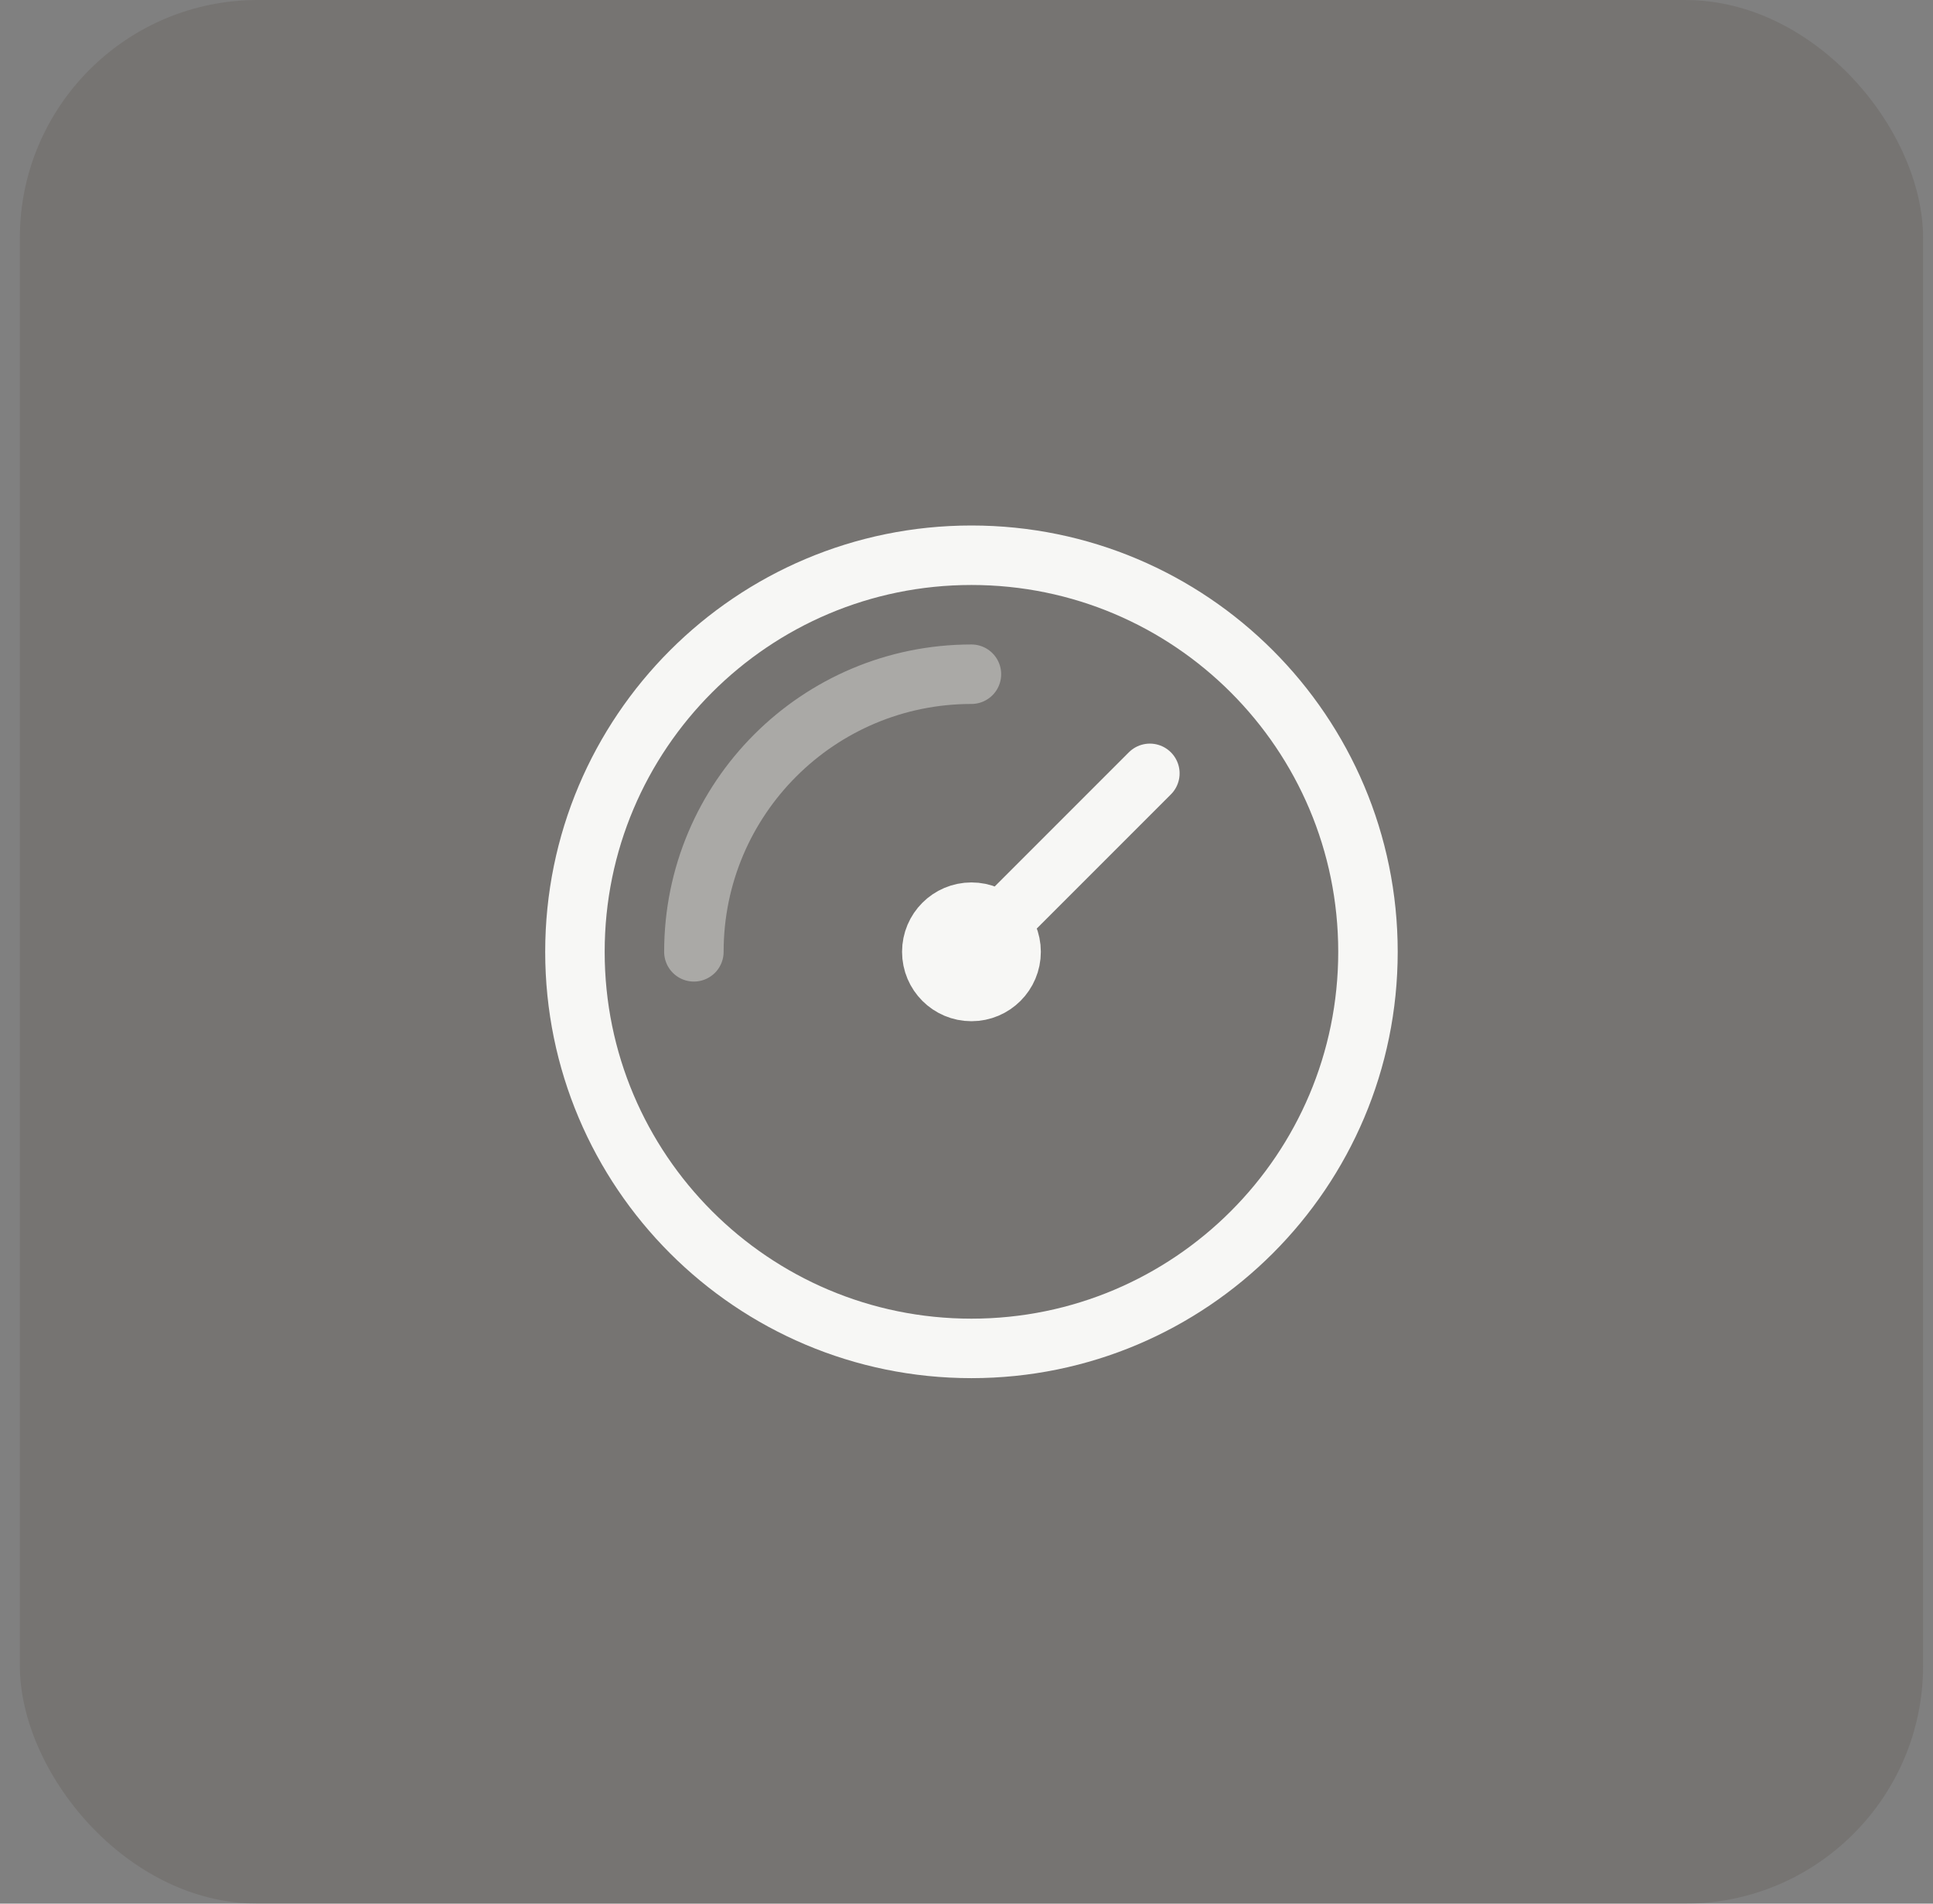
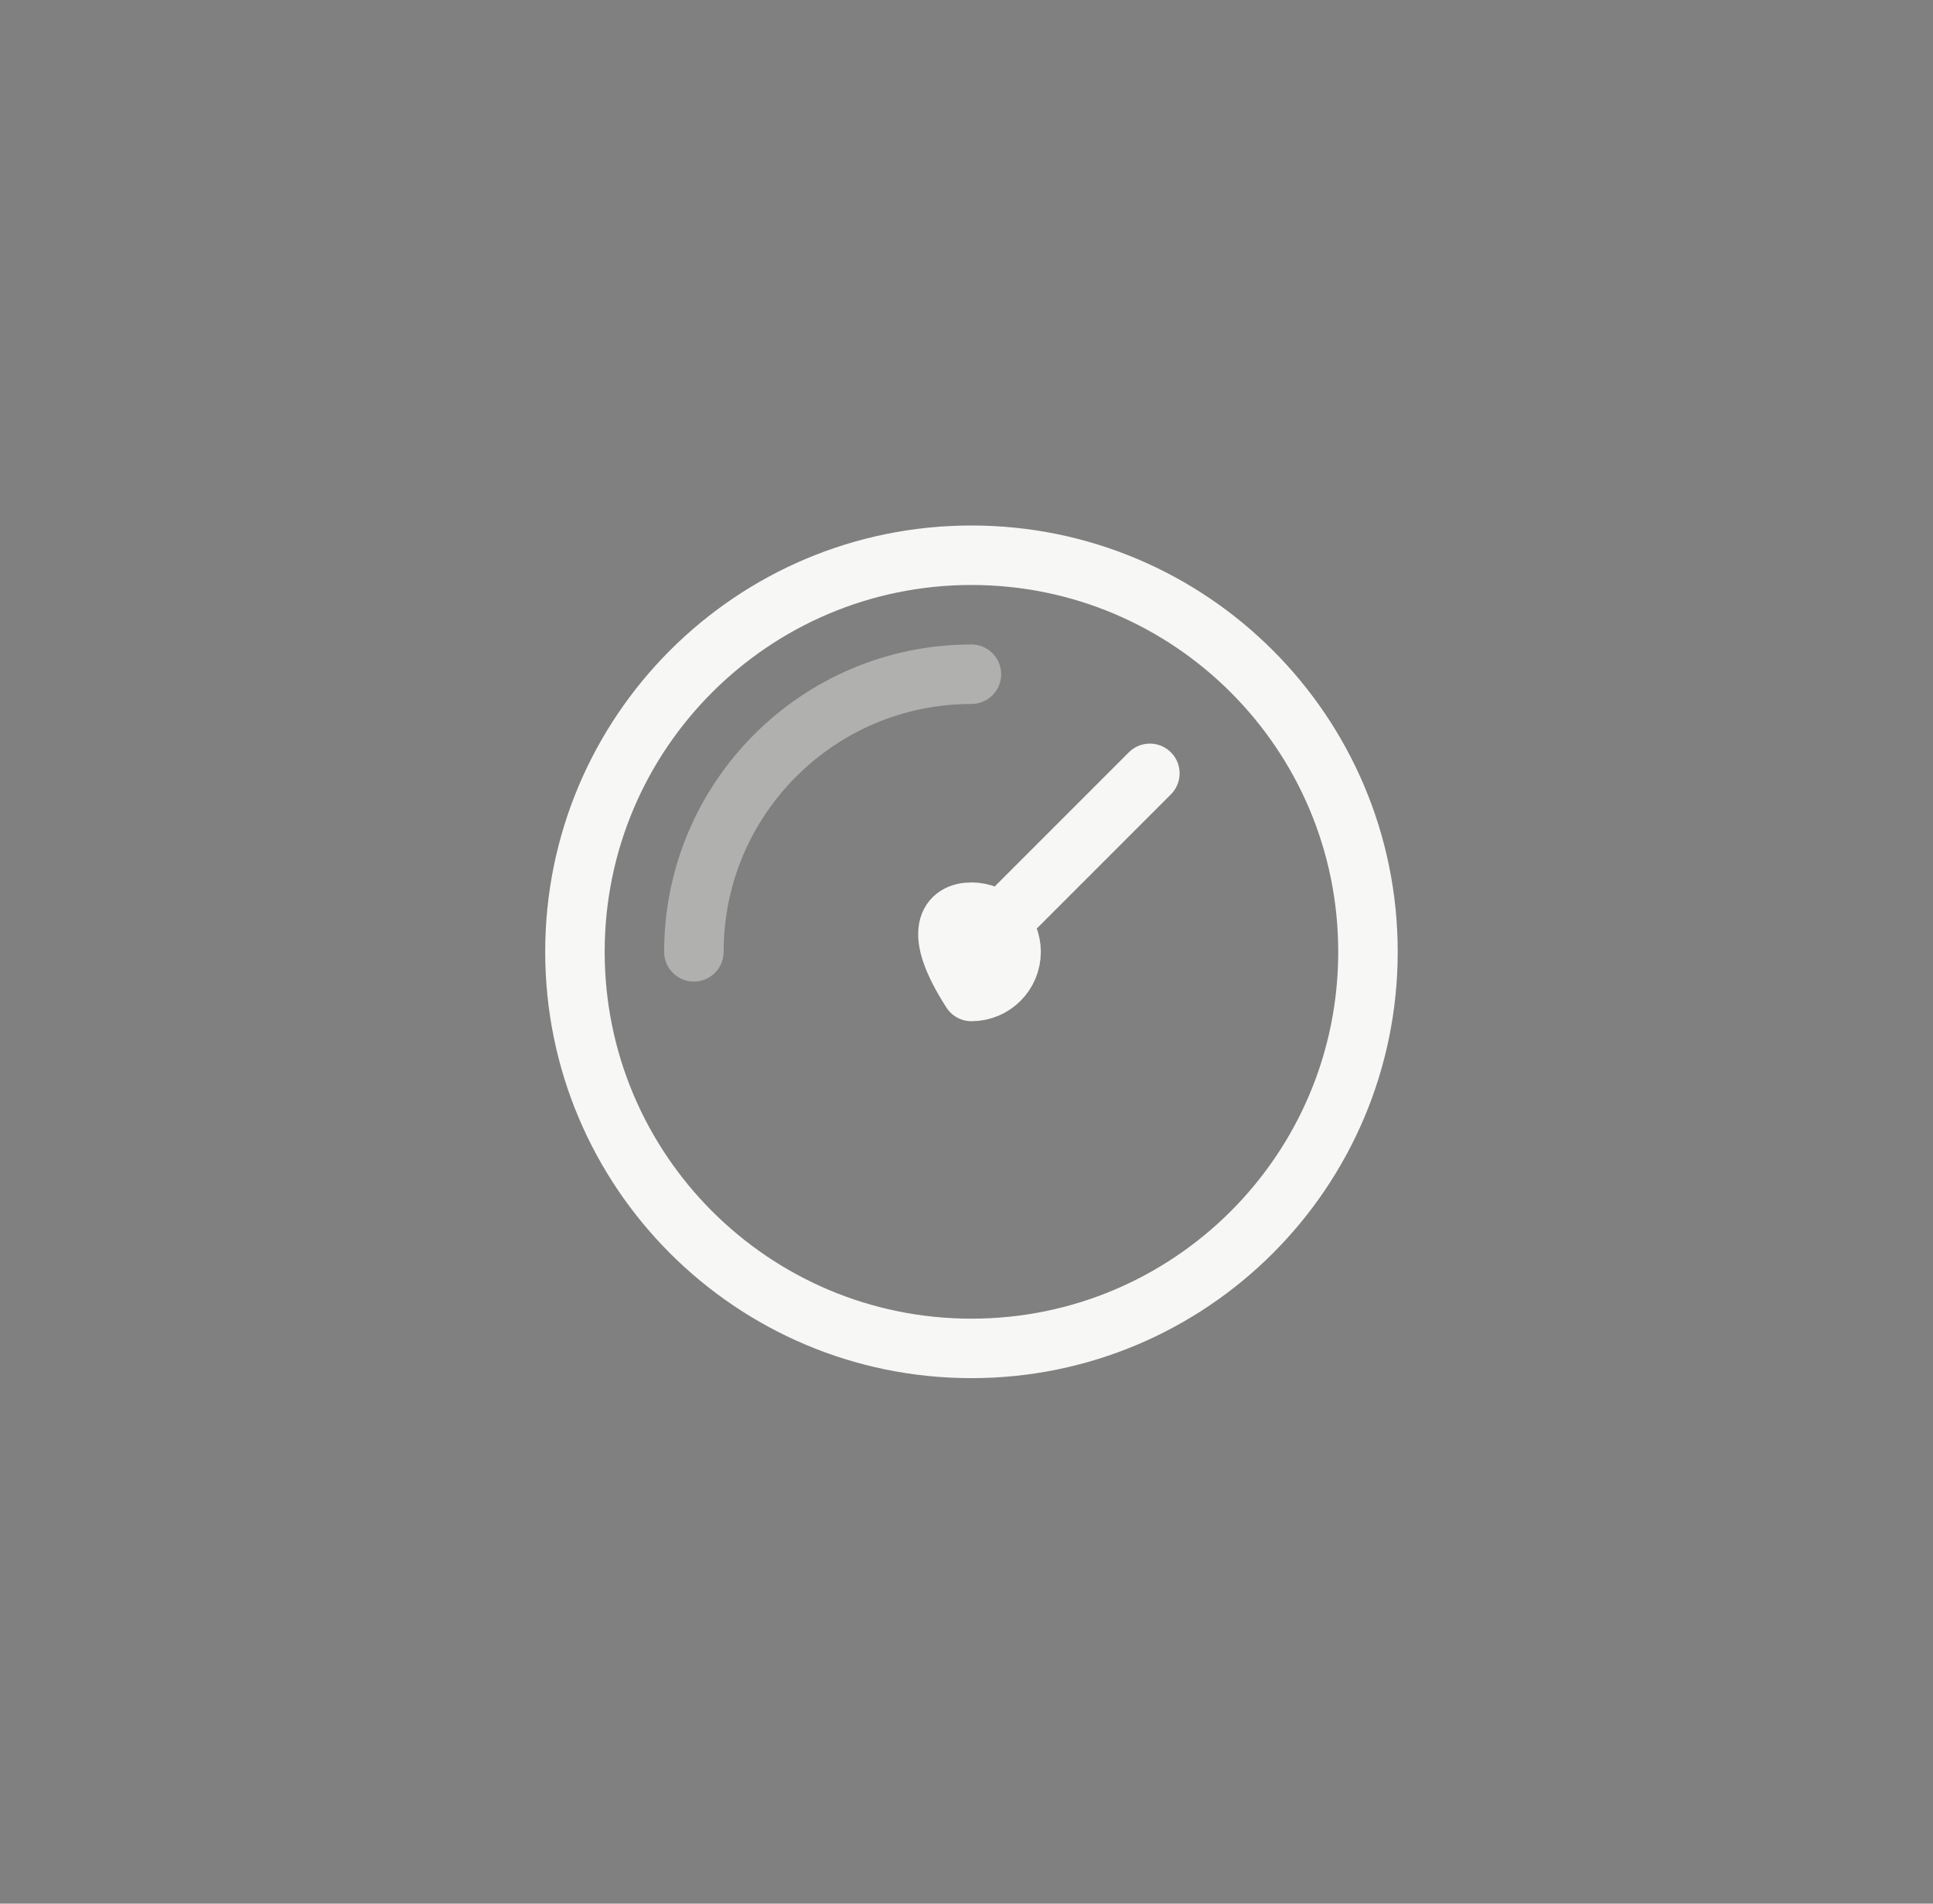
<svg xmlns="http://www.w3.org/2000/svg" width="65" height="64" viewBox="0 0 65 64" fill="none">
  <rect x="0" y="0" width="65" height="64" fill="#808080" stroke="none" />
-   <rect x="0.667" width="64" height="64" rx="8" fill="#50483E" fill-opacity="0.2" />
  <path opacity="0.4" d="M23.333 32C23.333 26.845 27.512 22.667 32.666 22.667" stroke="#F7F7F5" stroke-width="2" stroke-linecap="round" stroke-linejoin="round" />
-   <path d="M38.666 26L32.666 32M46 32C46 39.364 40.03 45.333 32.666 45.333C25.302 45.333 19.333 39.364 19.333 32C19.333 24.636 25.302 18.667 32.666 18.667C40.03 18.667 46 24.636 46 32ZM34 32C34 32.736 33.403 33.333 32.666 33.333C31.93 33.333 31.333 32.736 31.333 32C31.333 31.264 31.93 30.667 32.666 30.667C33.403 30.667 34 31.264 34 32Z" stroke="#F7F7F5" stroke-width="2" stroke-linecap="round" stroke-linejoin="round" />
+   <path d="M38.666 26L32.666 32M46 32C46 39.364 40.03 45.333 32.666 45.333C25.302 45.333 19.333 39.364 19.333 32C19.333 24.636 25.302 18.667 32.666 18.667C40.03 18.667 46 24.636 46 32ZM34 32C34 32.736 33.403 33.333 32.666 33.333C31.333 31.264 31.93 30.667 32.666 30.667C33.403 30.667 34 31.264 34 32Z" stroke="#F7F7F5" stroke-width="2" stroke-linecap="round" stroke-linejoin="round" />
</svg>